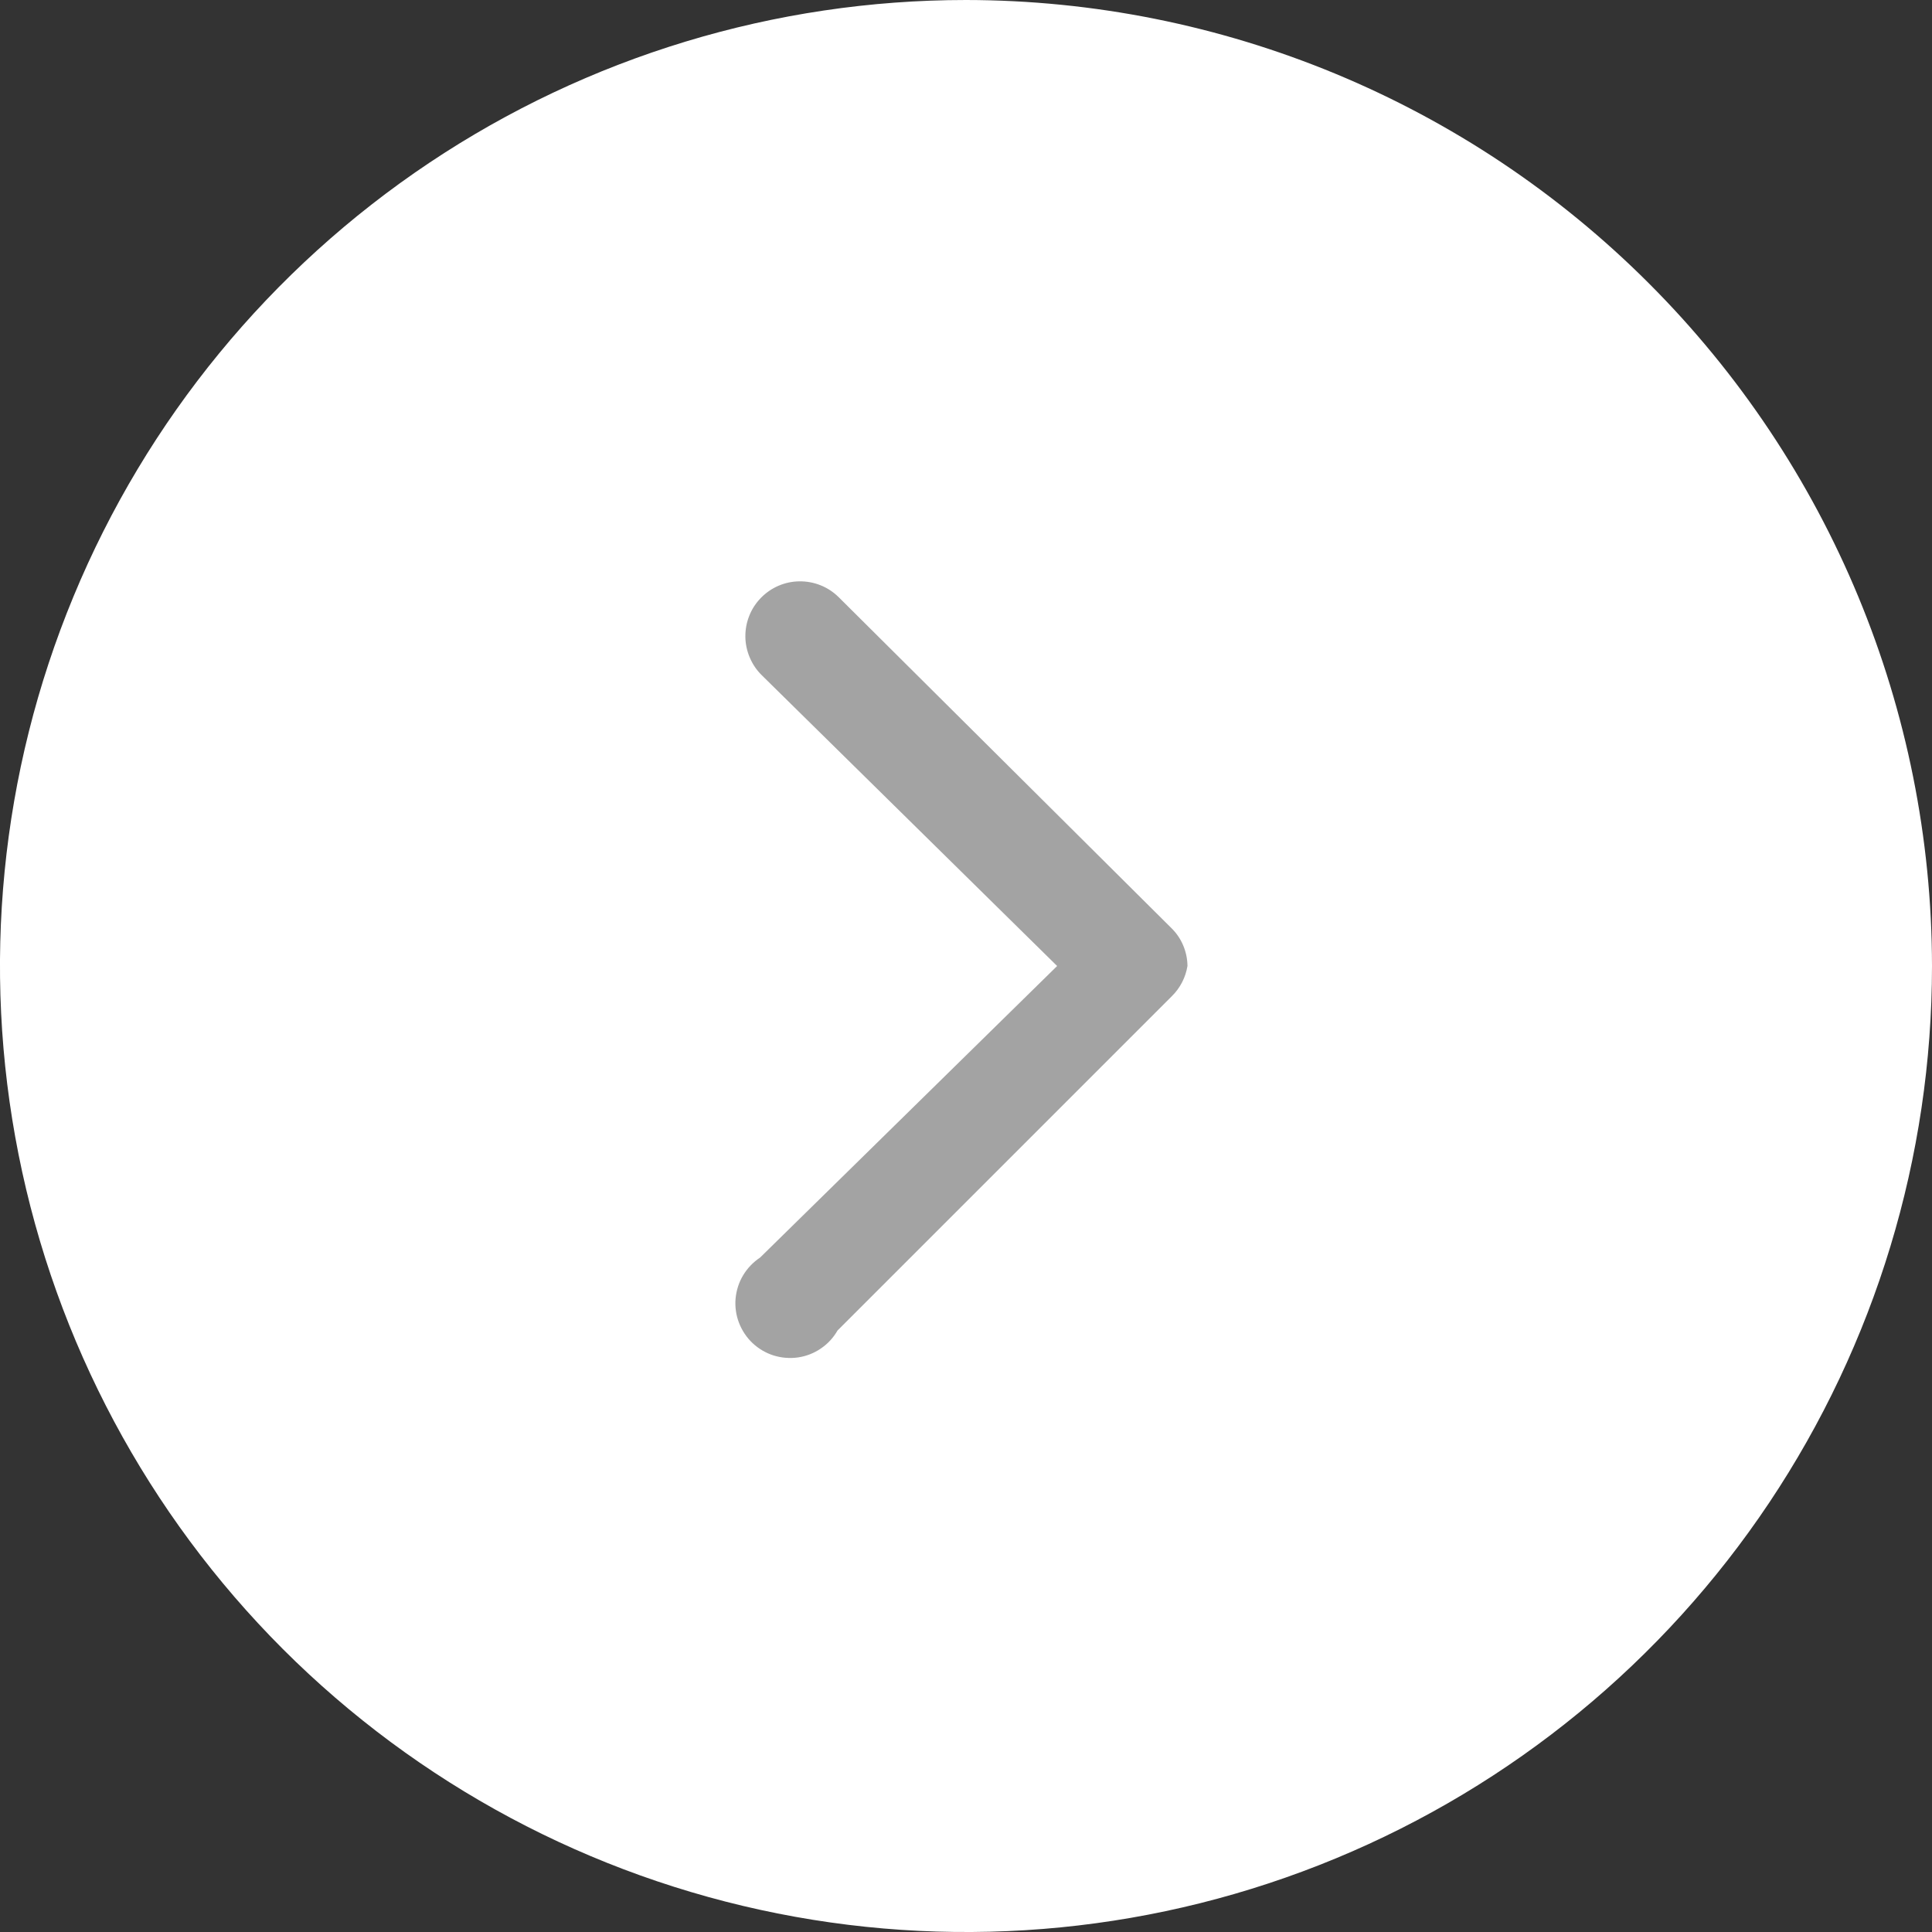
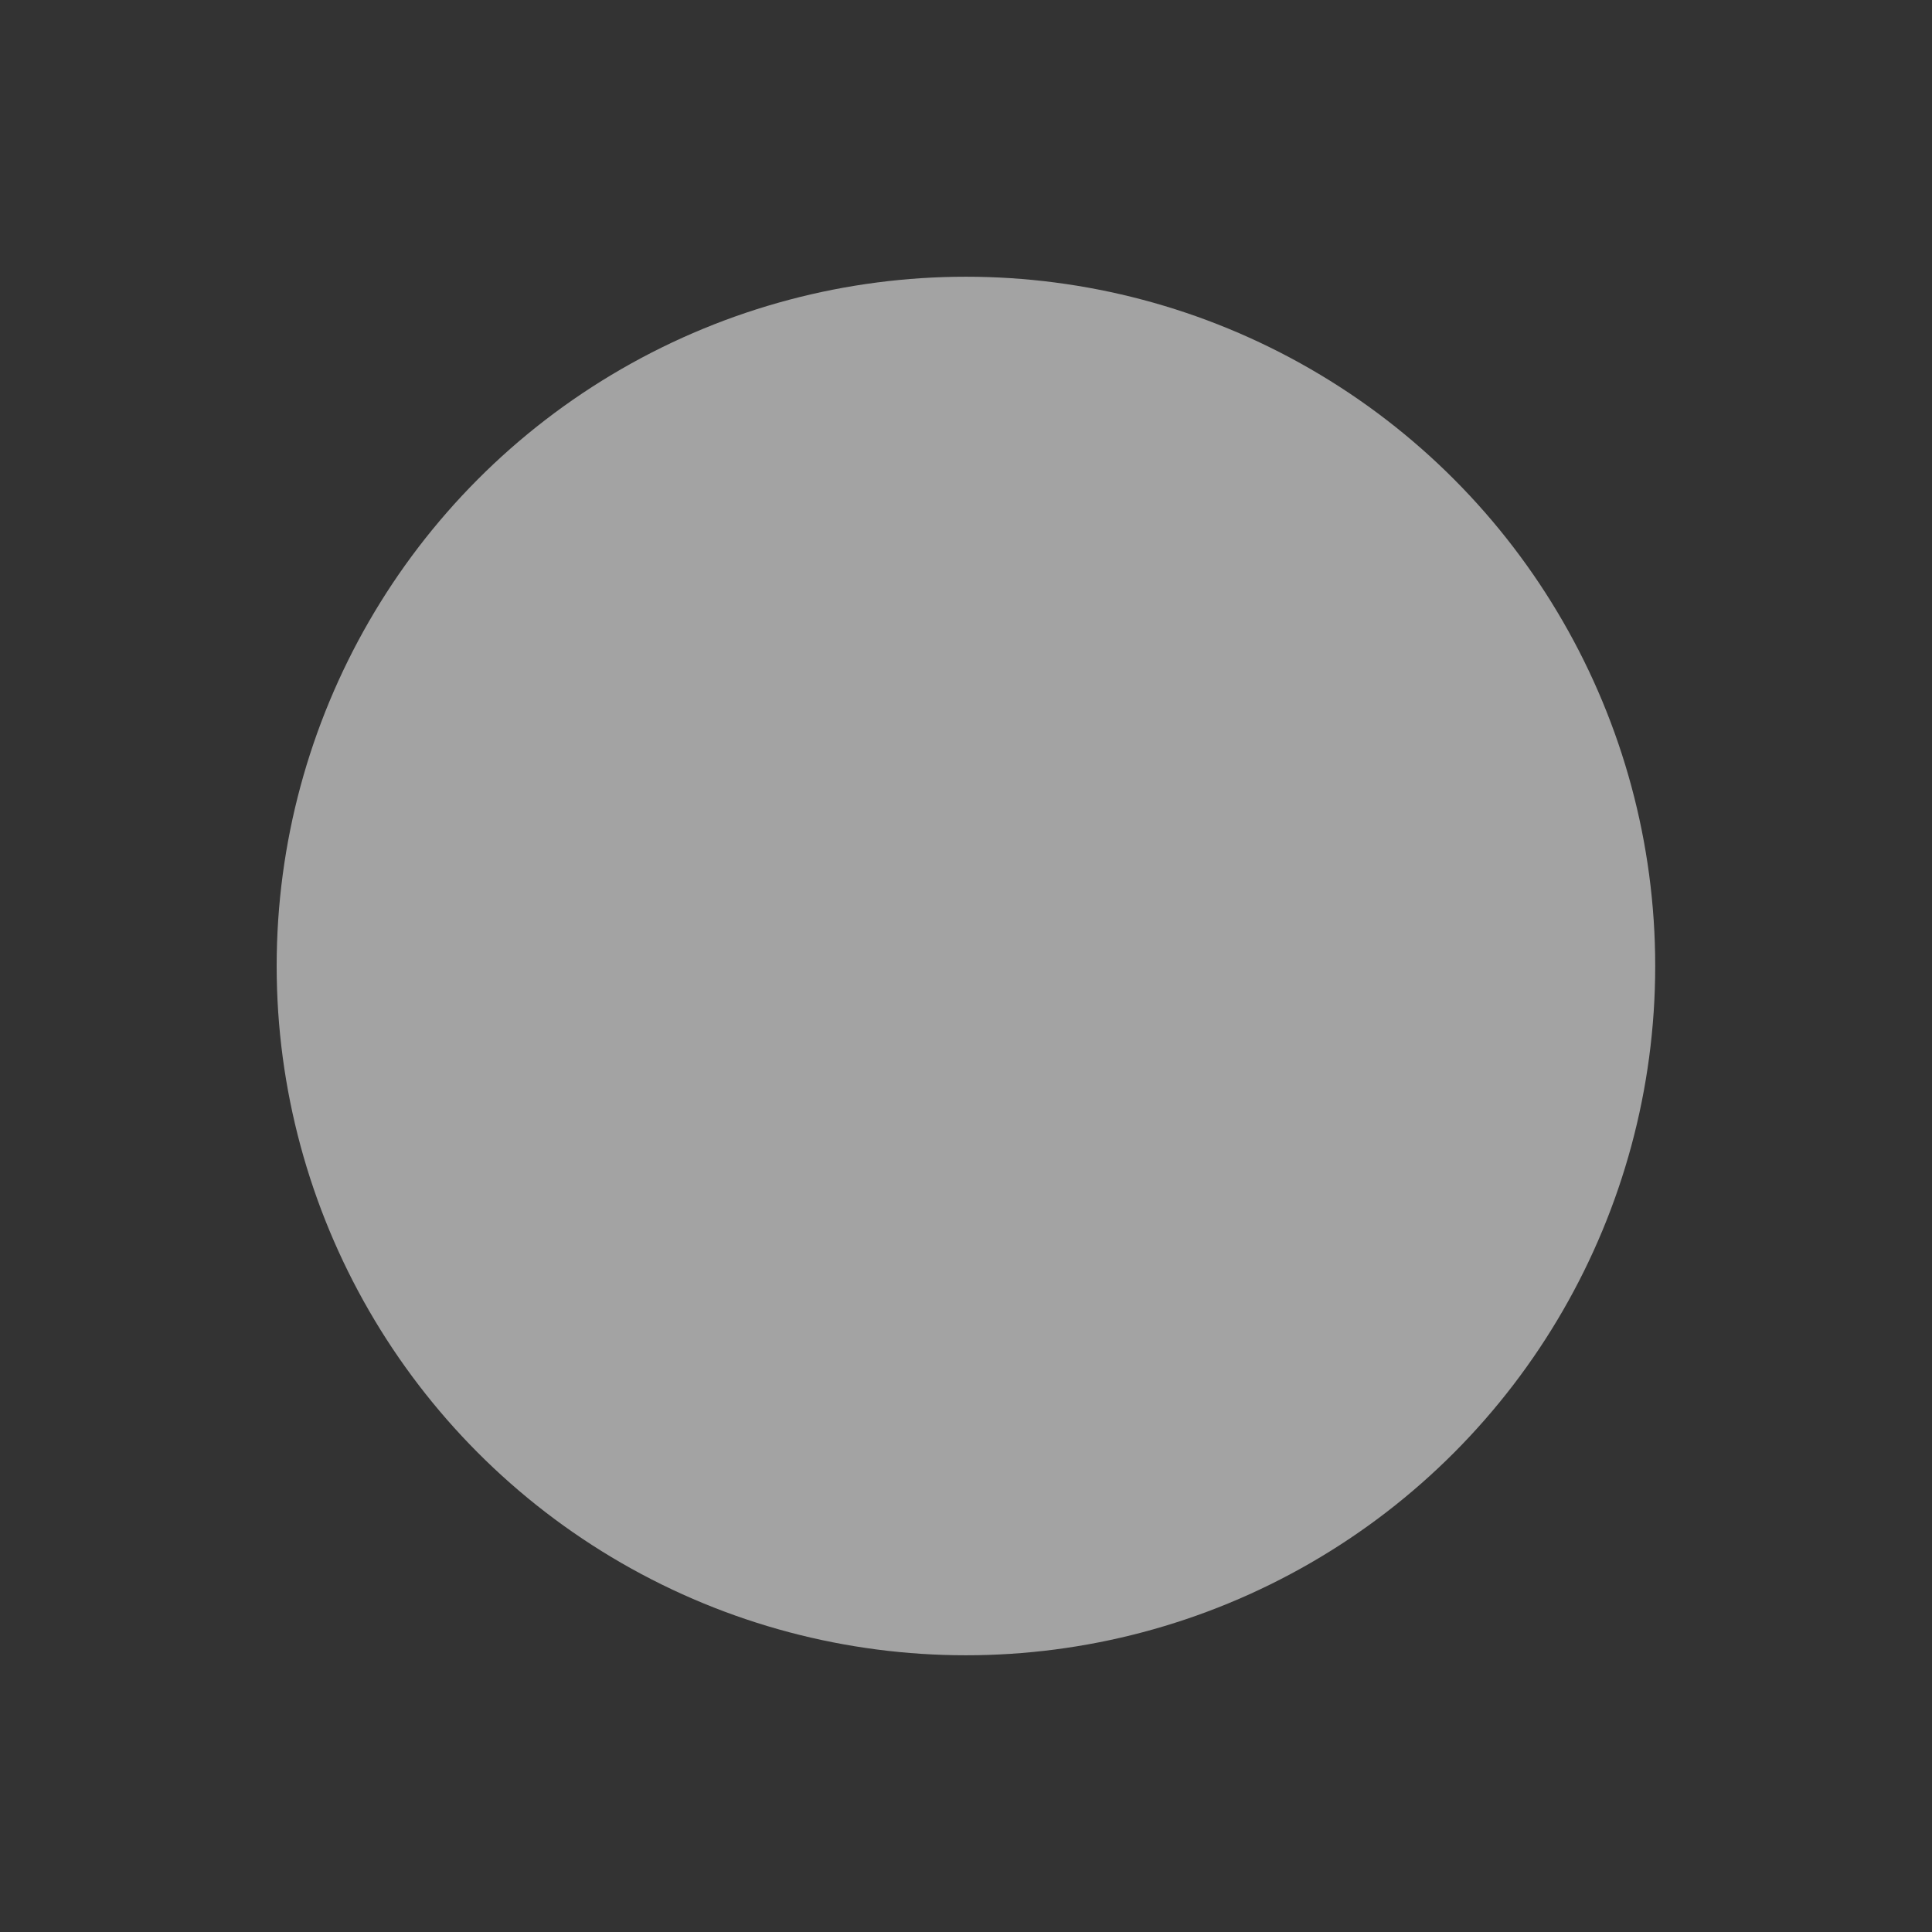
<svg xmlns="http://www.w3.org/2000/svg" width="30" height="30" viewBox="0 0 30 30" fill="none">
  <rect x="0" y="0" width="30" height="30" fill="#333333" stroke="none" />
  <circle cx="14.999" cy="15" r="10.703" fill="#A3A3A3" />
-   <path d="M30 15C30 17.967 29.12 20.867 27.472 23.334C25.824 25.8 23.481 27.723 20.74 28.858C17.999 29.994 14.983 30.291 12.074 29.712C9.164 29.133 6.491 27.704 4.393 25.607C2.296 23.509 0.867 20.836 0.288 17.926C-0.291 15.017 0.006 12.001 1.142 9.26C2.277 6.519 4.2 4.176 6.666 2.528C9.133 0.88 12.033 -1.92164e-06 15 -1.87991e-06C18.977 0.004 22.79 1.585 25.602 4.398C28.415 7.21 29.996 11.023 30 15ZM13.019 9.269C12.939 9.191 12.845 9.129 12.741 9.088C12.637 9.046 12.526 9.026 12.415 9.027C12.303 9.028 12.193 9.051 12.09 9.095C11.987 9.139 11.894 9.203 11.816 9.283C11.738 9.363 11.676 9.457 11.635 9.561C11.593 9.665 11.573 9.776 11.574 9.887C11.575 9.999 11.599 10.109 11.643 10.212C11.687 10.315 11.75 10.408 11.83 10.486L16.415 15L11.802 19.528C11.695 19.599 11.605 19.693 11.539 19.803C11.473 19.913 11.434 20.036 11.422 20.164C11.411 20.292 11.429 20.421 11.475 20.54C11.521 20.66 11.593 20.768 11.686 20.856C11.78 20.944 11.892 21.01 12.014 21.048C12.137 21.086 12.266 21.096 12.393 21.078C12.52 21.059 12.641 21.012 12.747 20.939C12.853 20.867 12.941 20.772 13.005 20.66L18.198 15.467C18.326 15.341 18.41 15.177 18.439 15C18.438 14.889 18.415 14.779 18.371 14.677C18.328 14.575 18.264 14.483 18.184 14.406L13.019 9.269Z" fill="white" />
</svg>